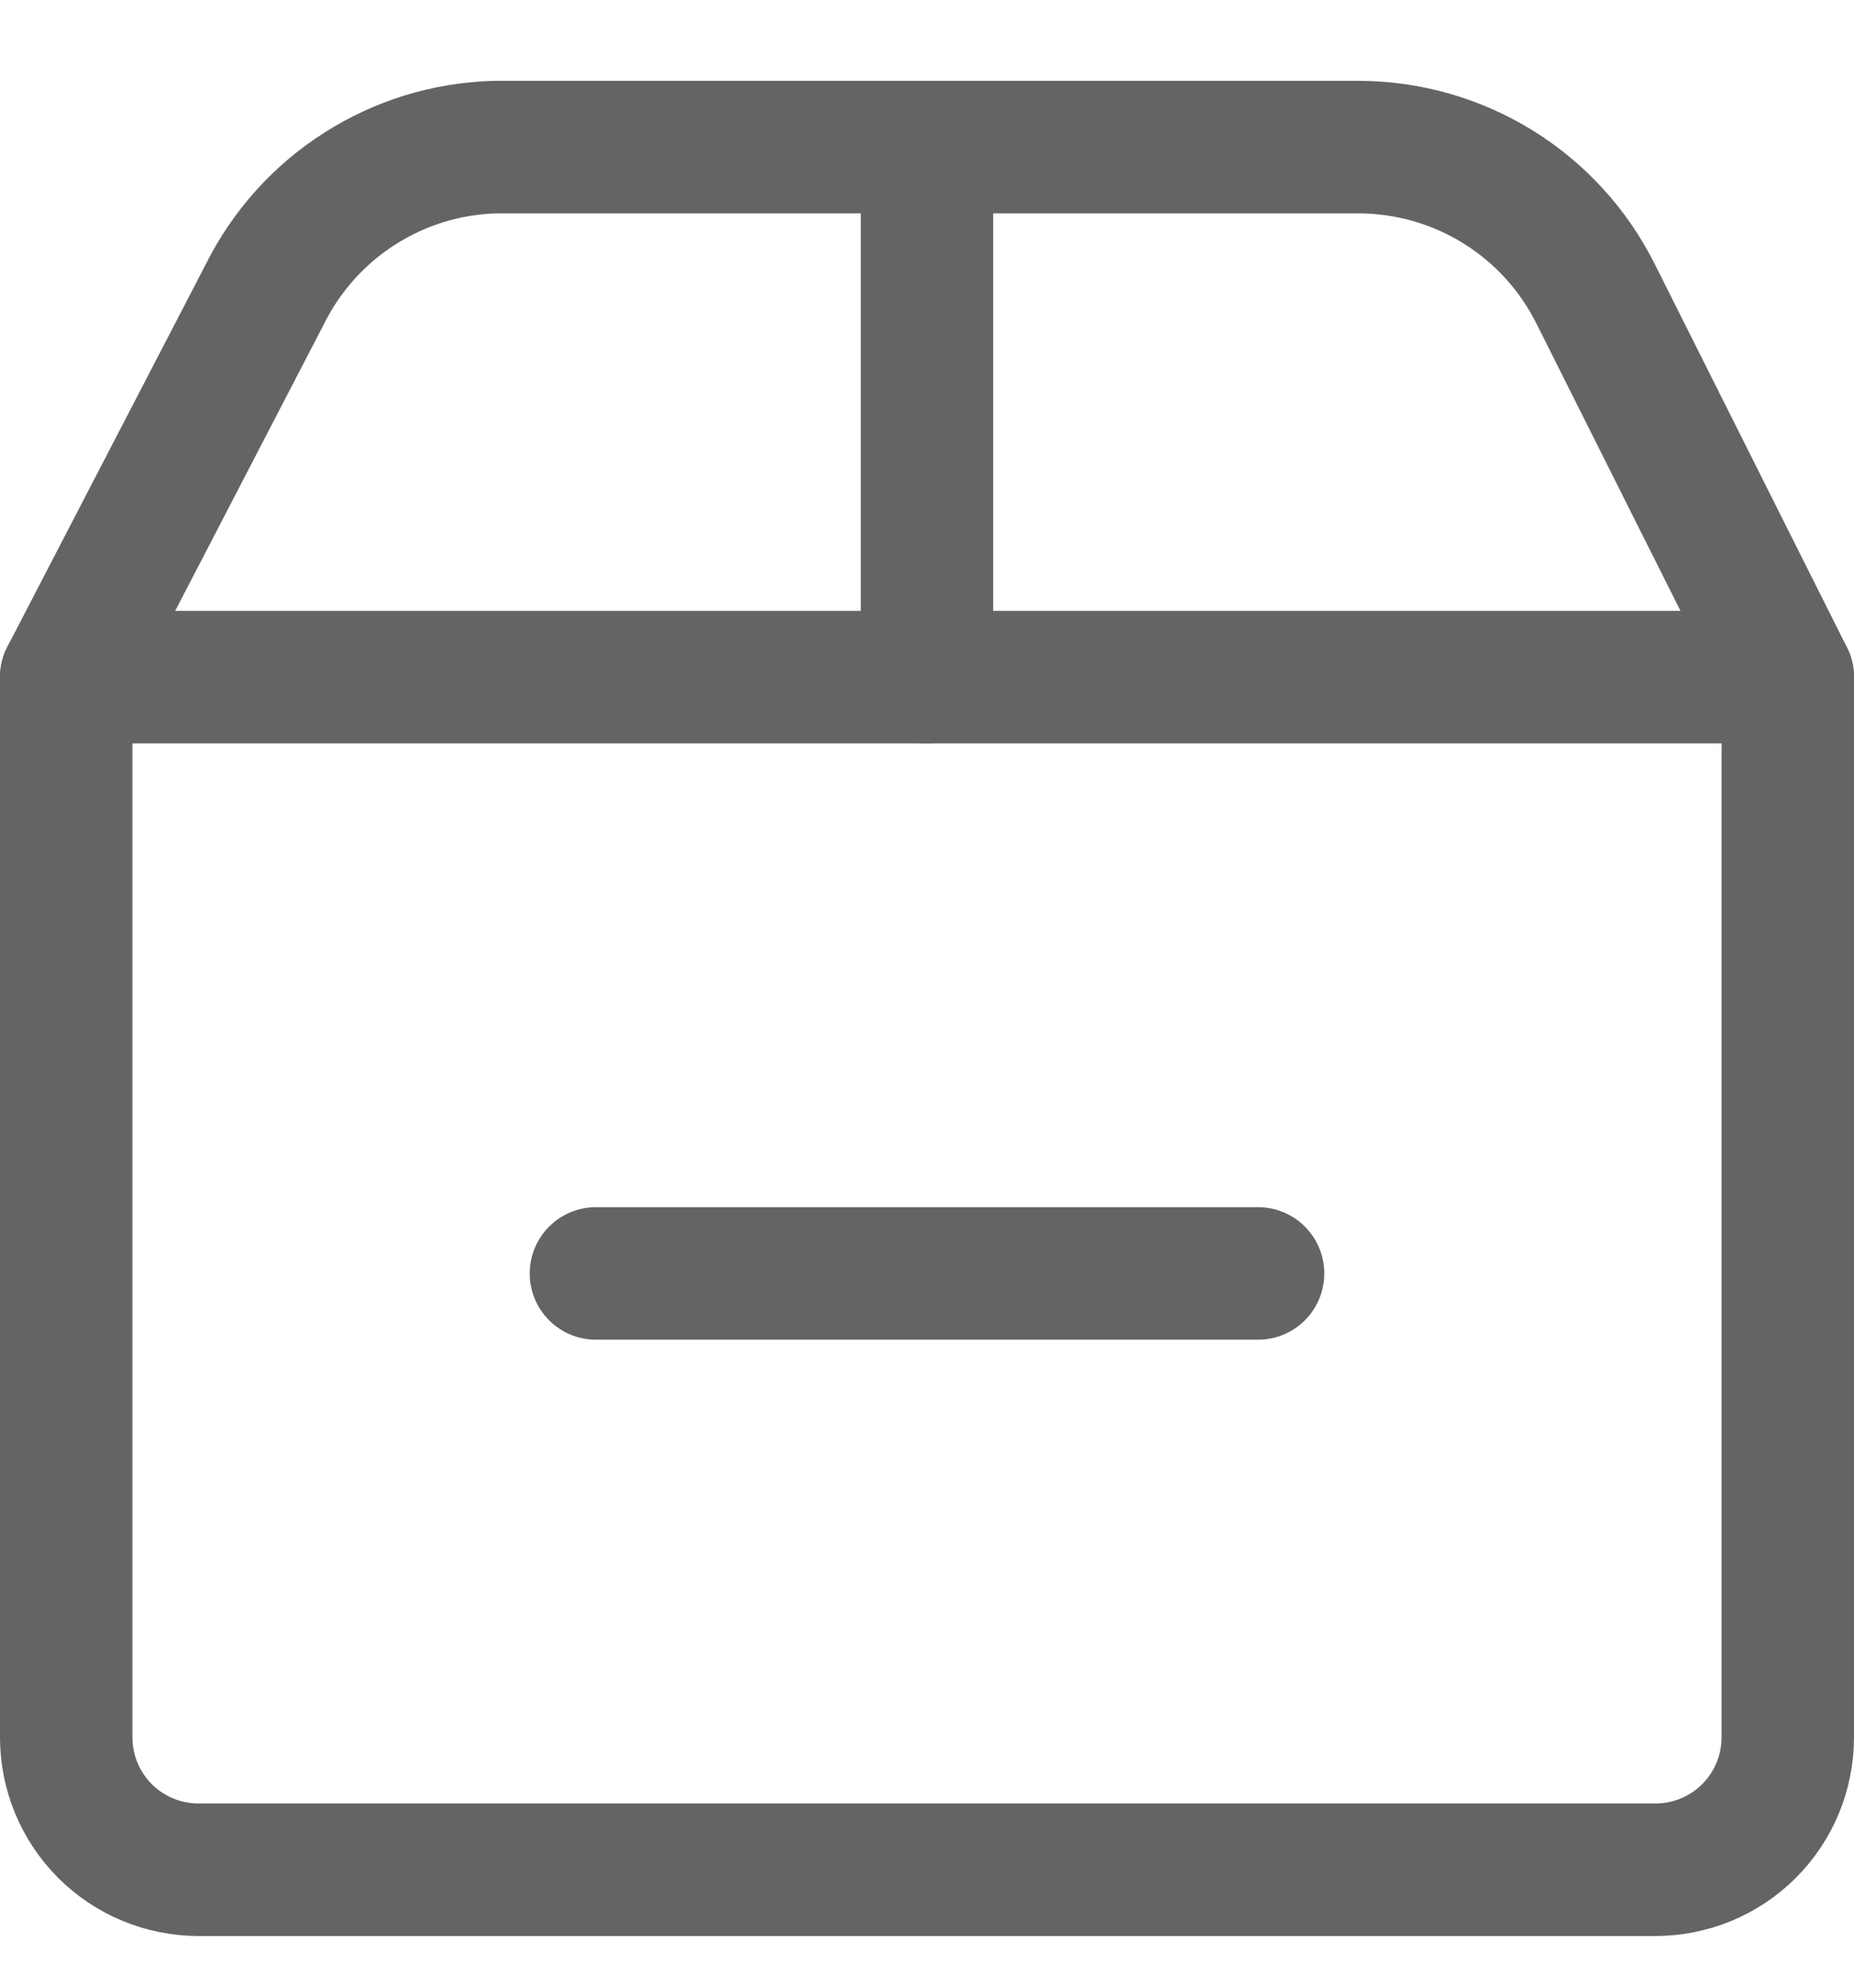
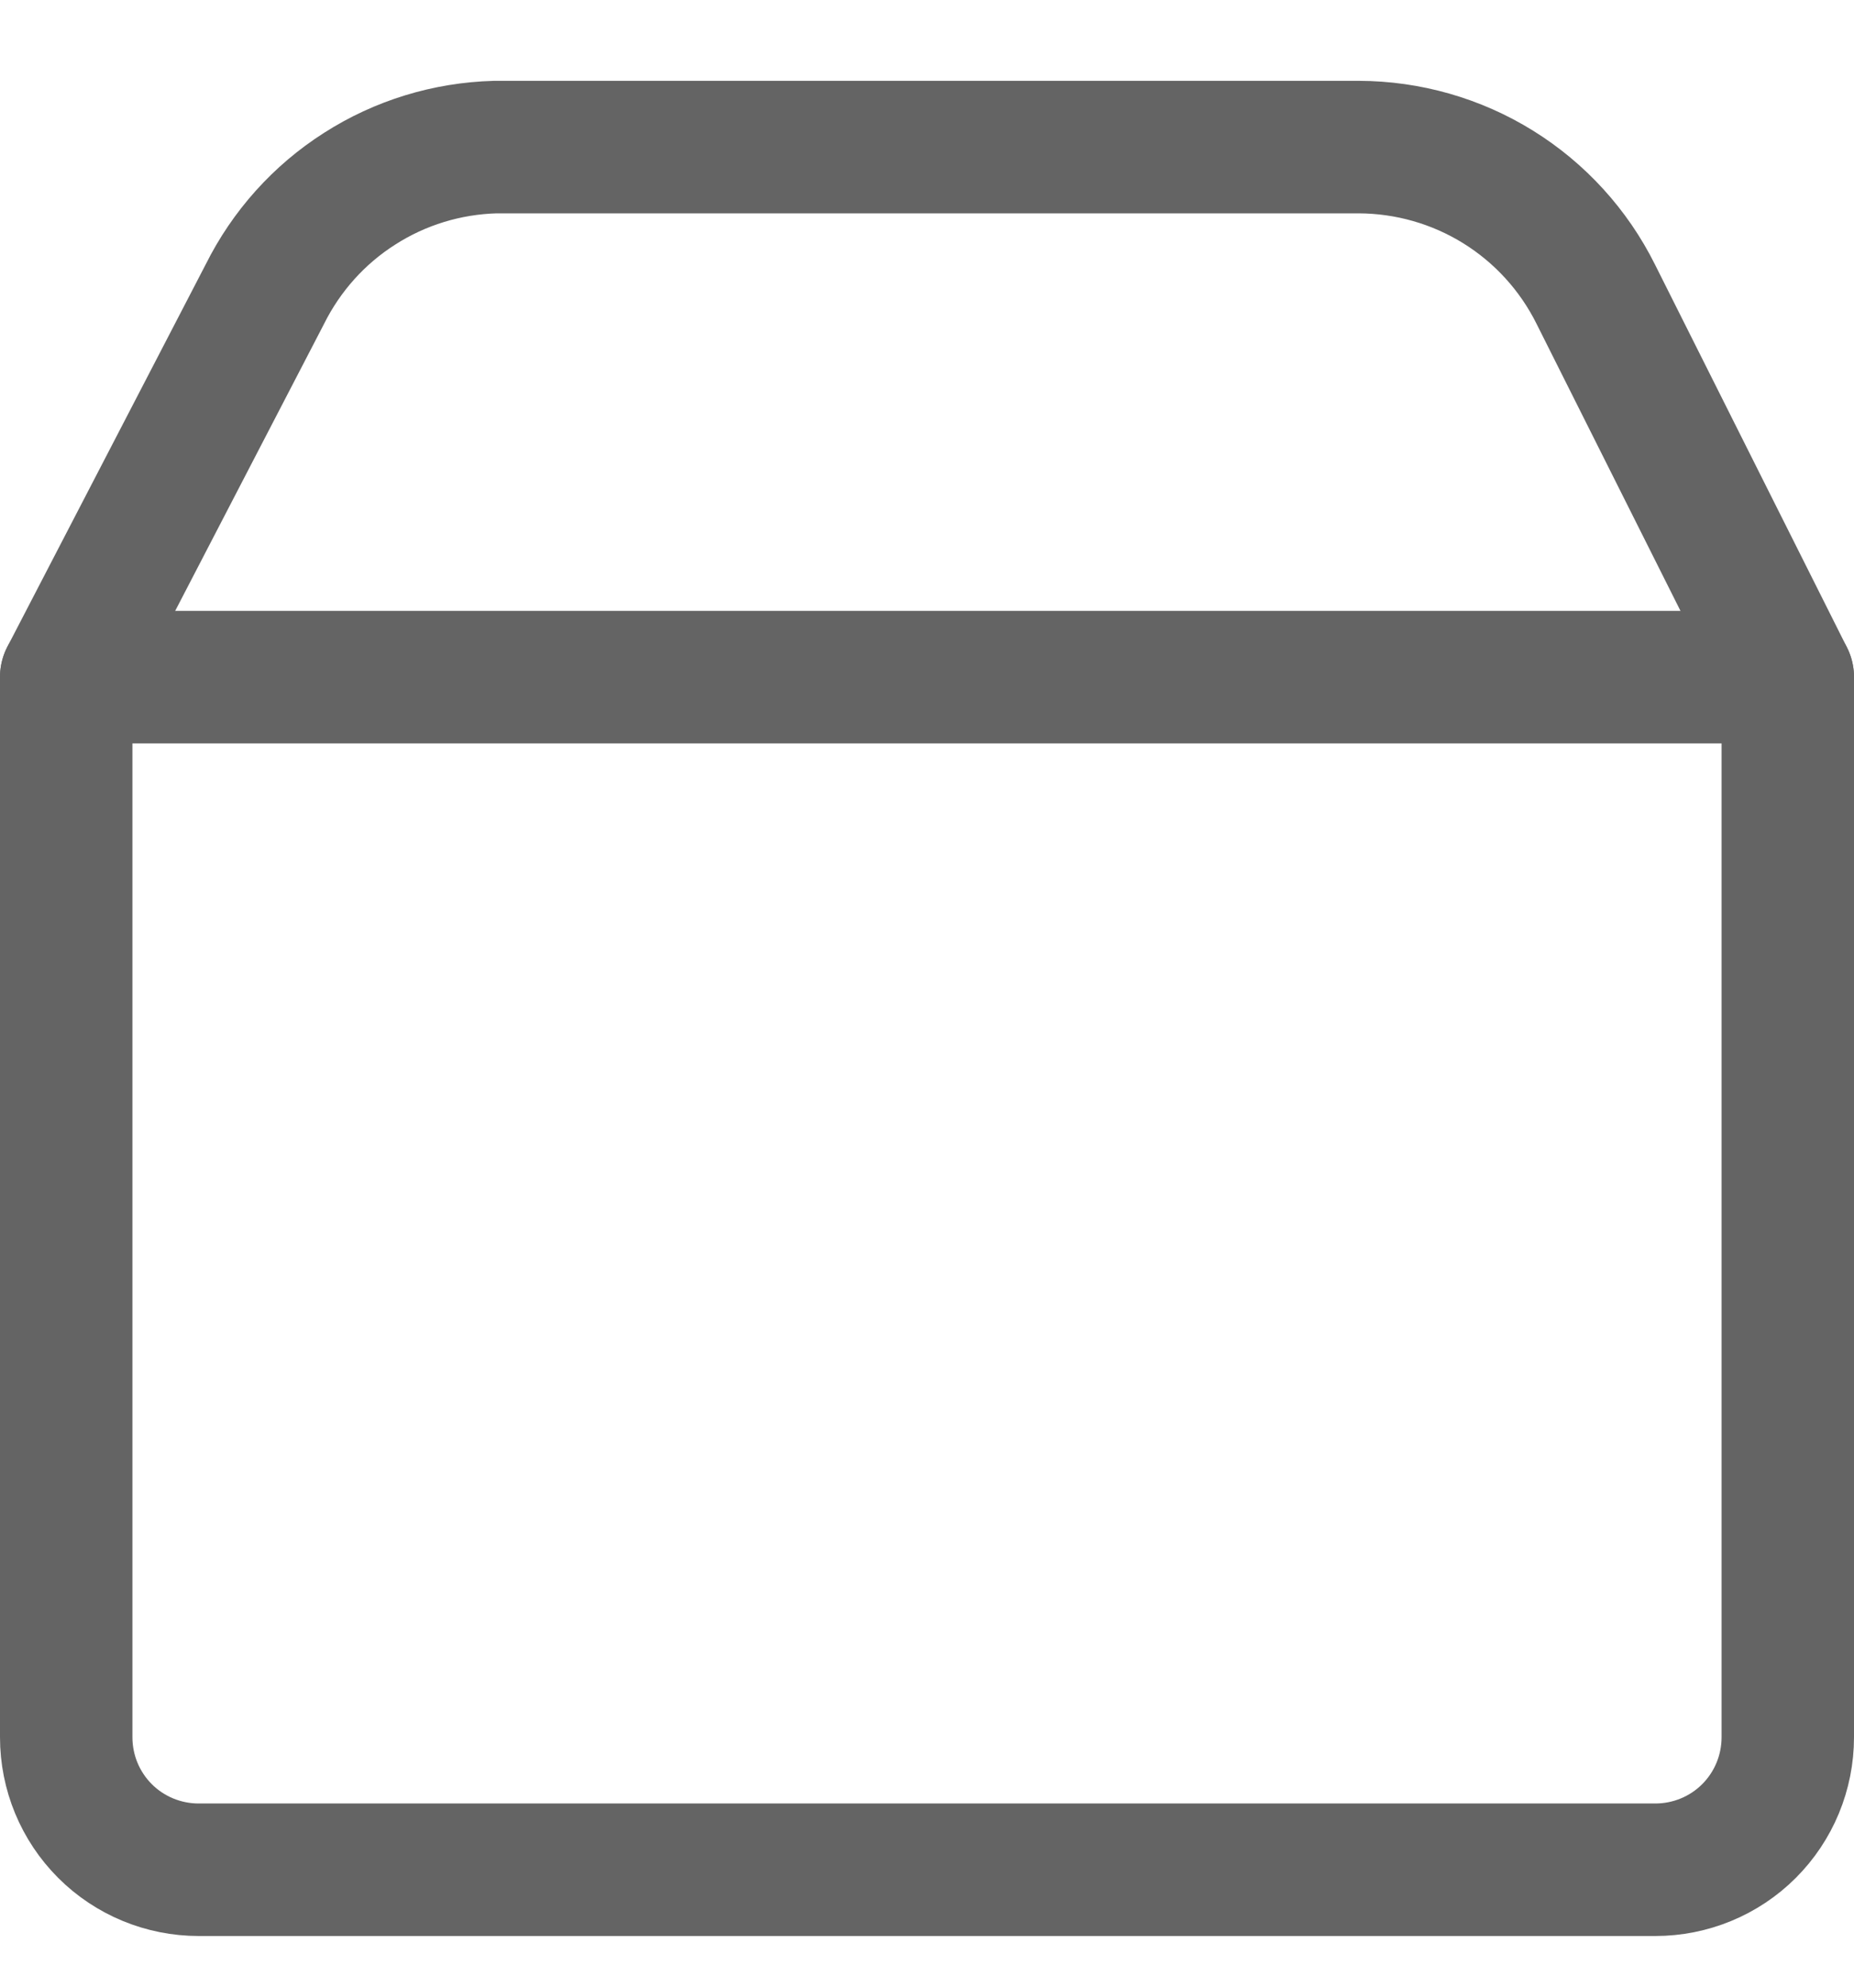
<svg xmlns="http://www.w3.org/2000/svg" fill="none" viewBox="0 0 14 15" height="15" width="14">
-   <path stroke-linejoin="round" stroke-linecap="round" stroke="#646464" d="M7 1.11V5.11" />
  <path stroke-linejoin="round" stroke-linecap="round" stroke="#646464" d="M0.5 5.11H13.5V13.11C13.5 13.376 13.395 13.63 13.207 13.818C13.02 14.005 12.765 14.11 12.5 14.11H1.5C1.235 14.11 0.98 14.005 0.793 13.818C0.605 13.63 0.5 13.376 0.5 13.11V5.11Z" />
  <path stroke-linejoin="round" stroke-linecap="round" stroke="#646464" d="M0.5 5.11L2 2.22C2.162 1.895 2.409 1.619 2.716 1.424C3.022 1.228 3.376 1.12 3.74 1.11H10.26C10.632 1.111 10.997 1.215 11.313 1.411C11.629 1.607 11.884 1.887 12.05 2.22L13.5 5.11" />
-   <path stroke-linejoin="round" stroke-linecap="round" stroke="#646464" d="M9.5 9.61H4.5" />
</svg>